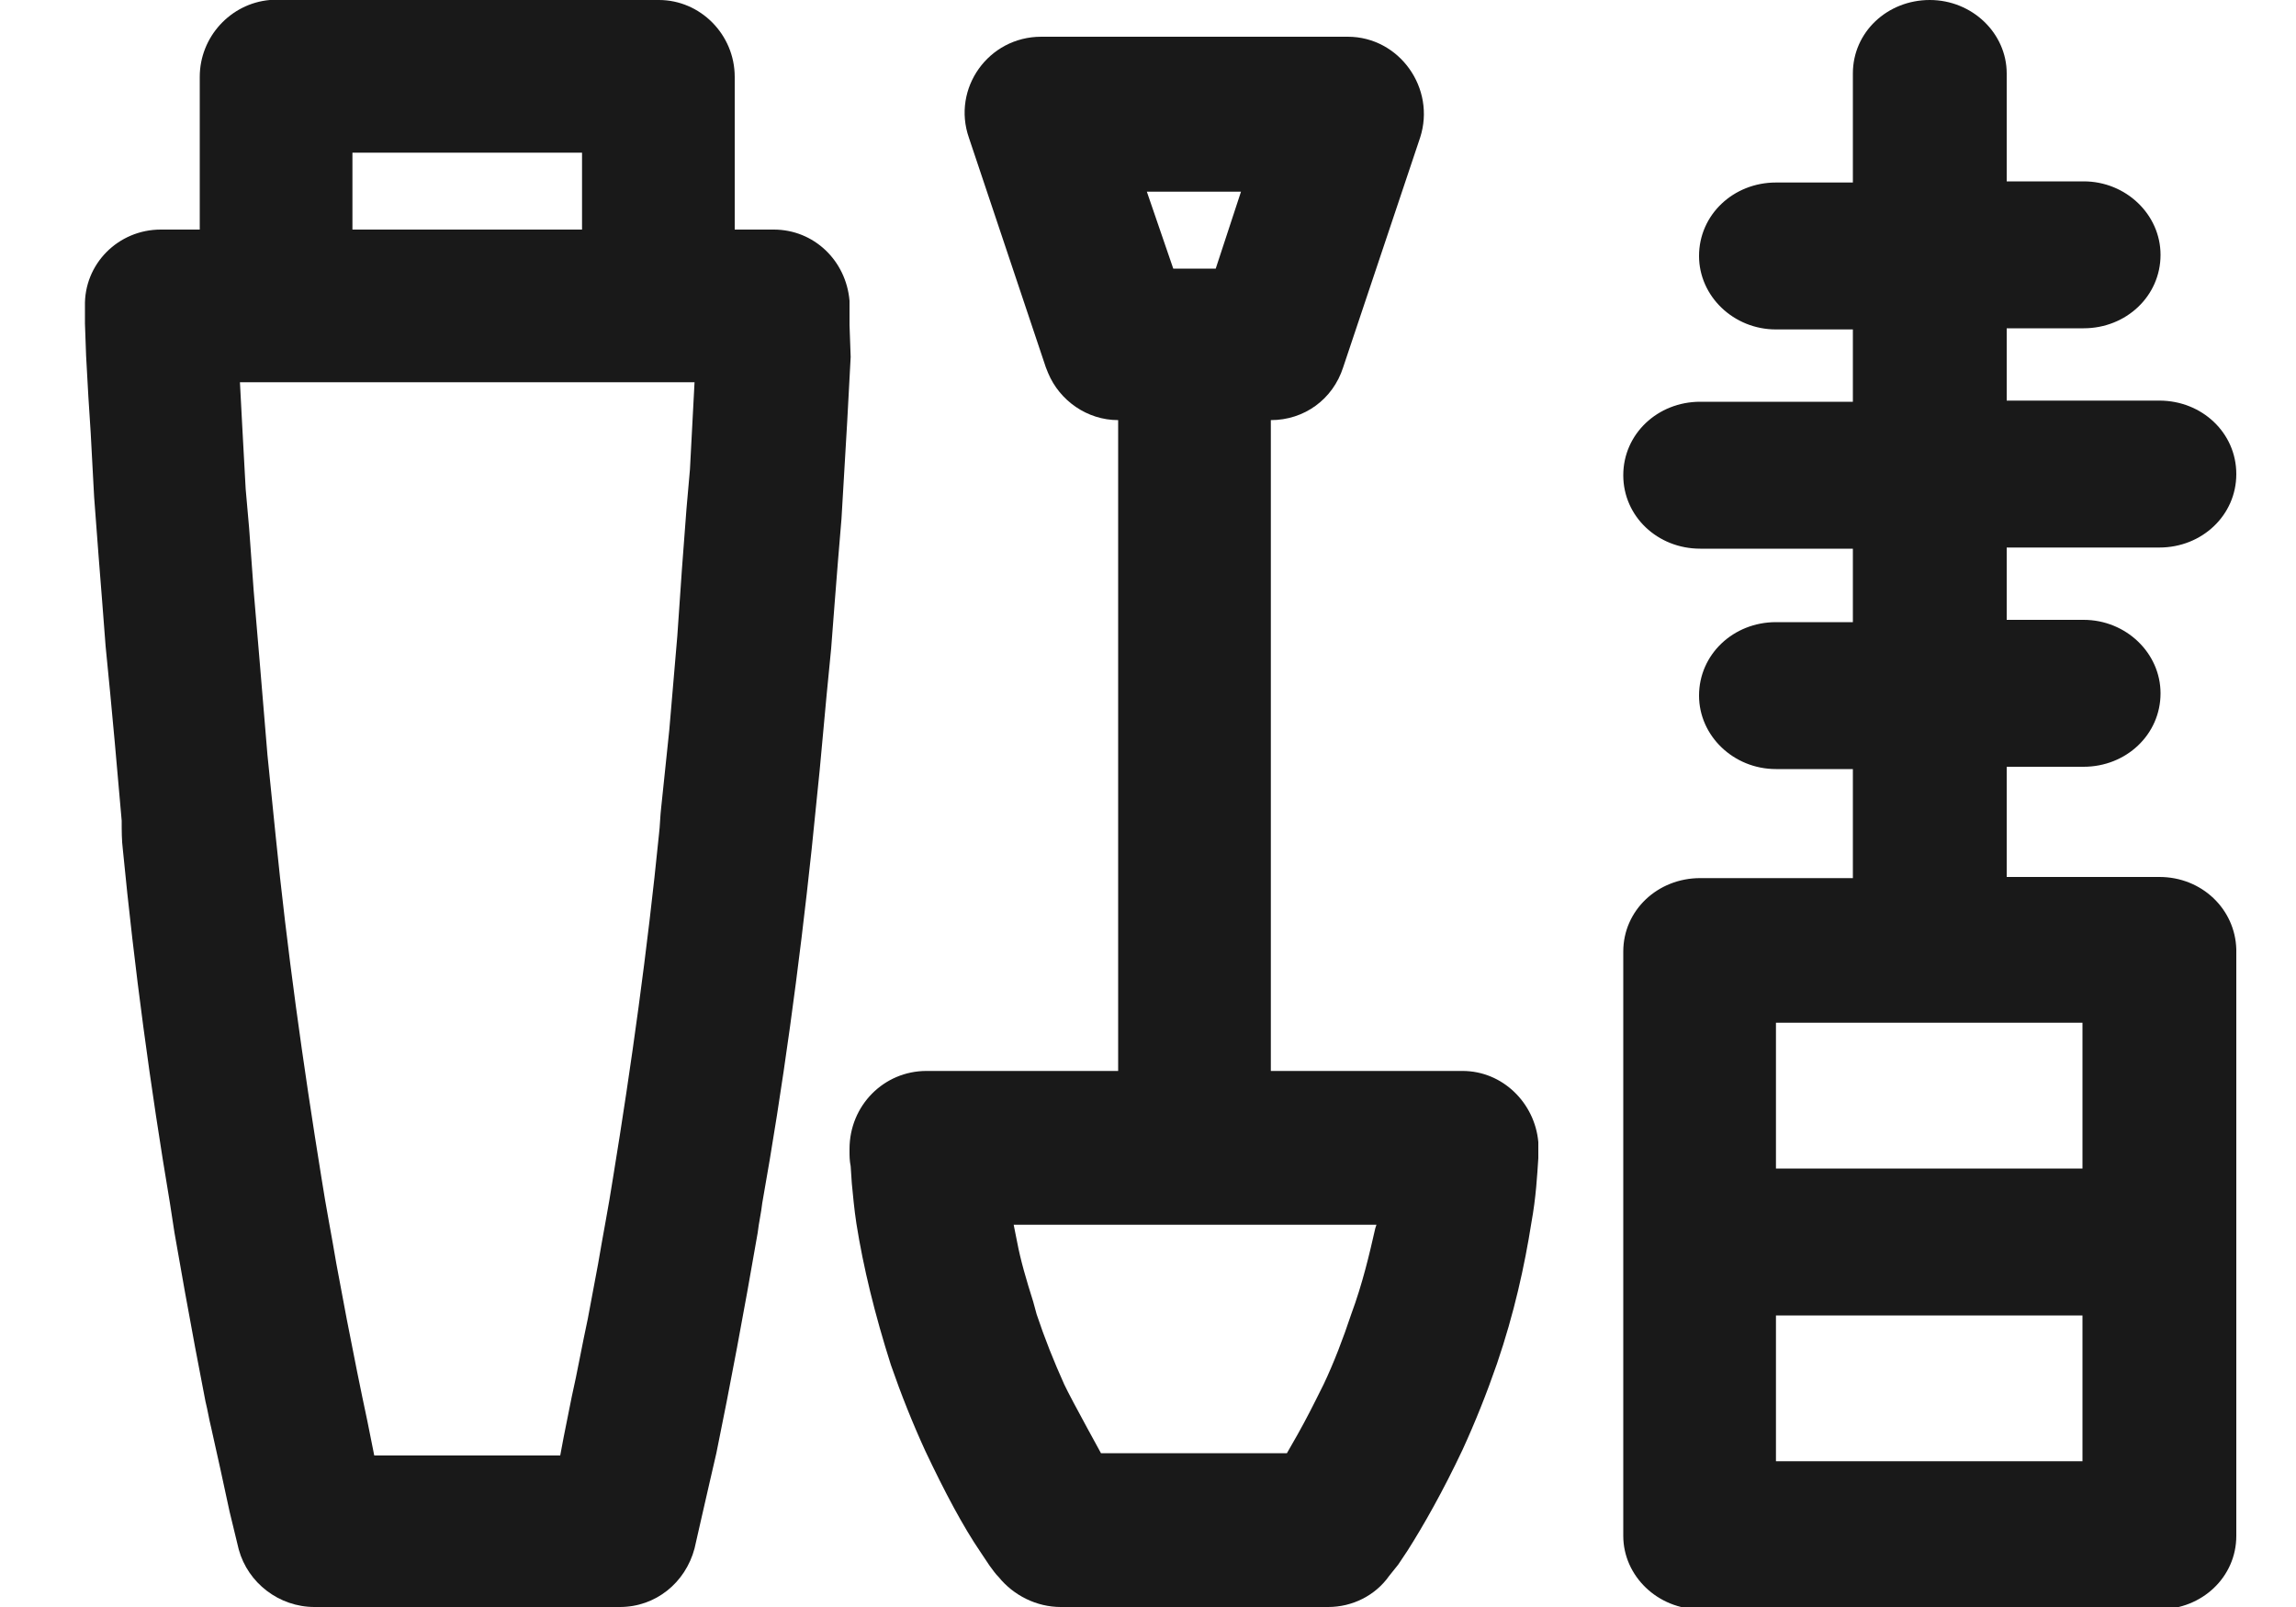
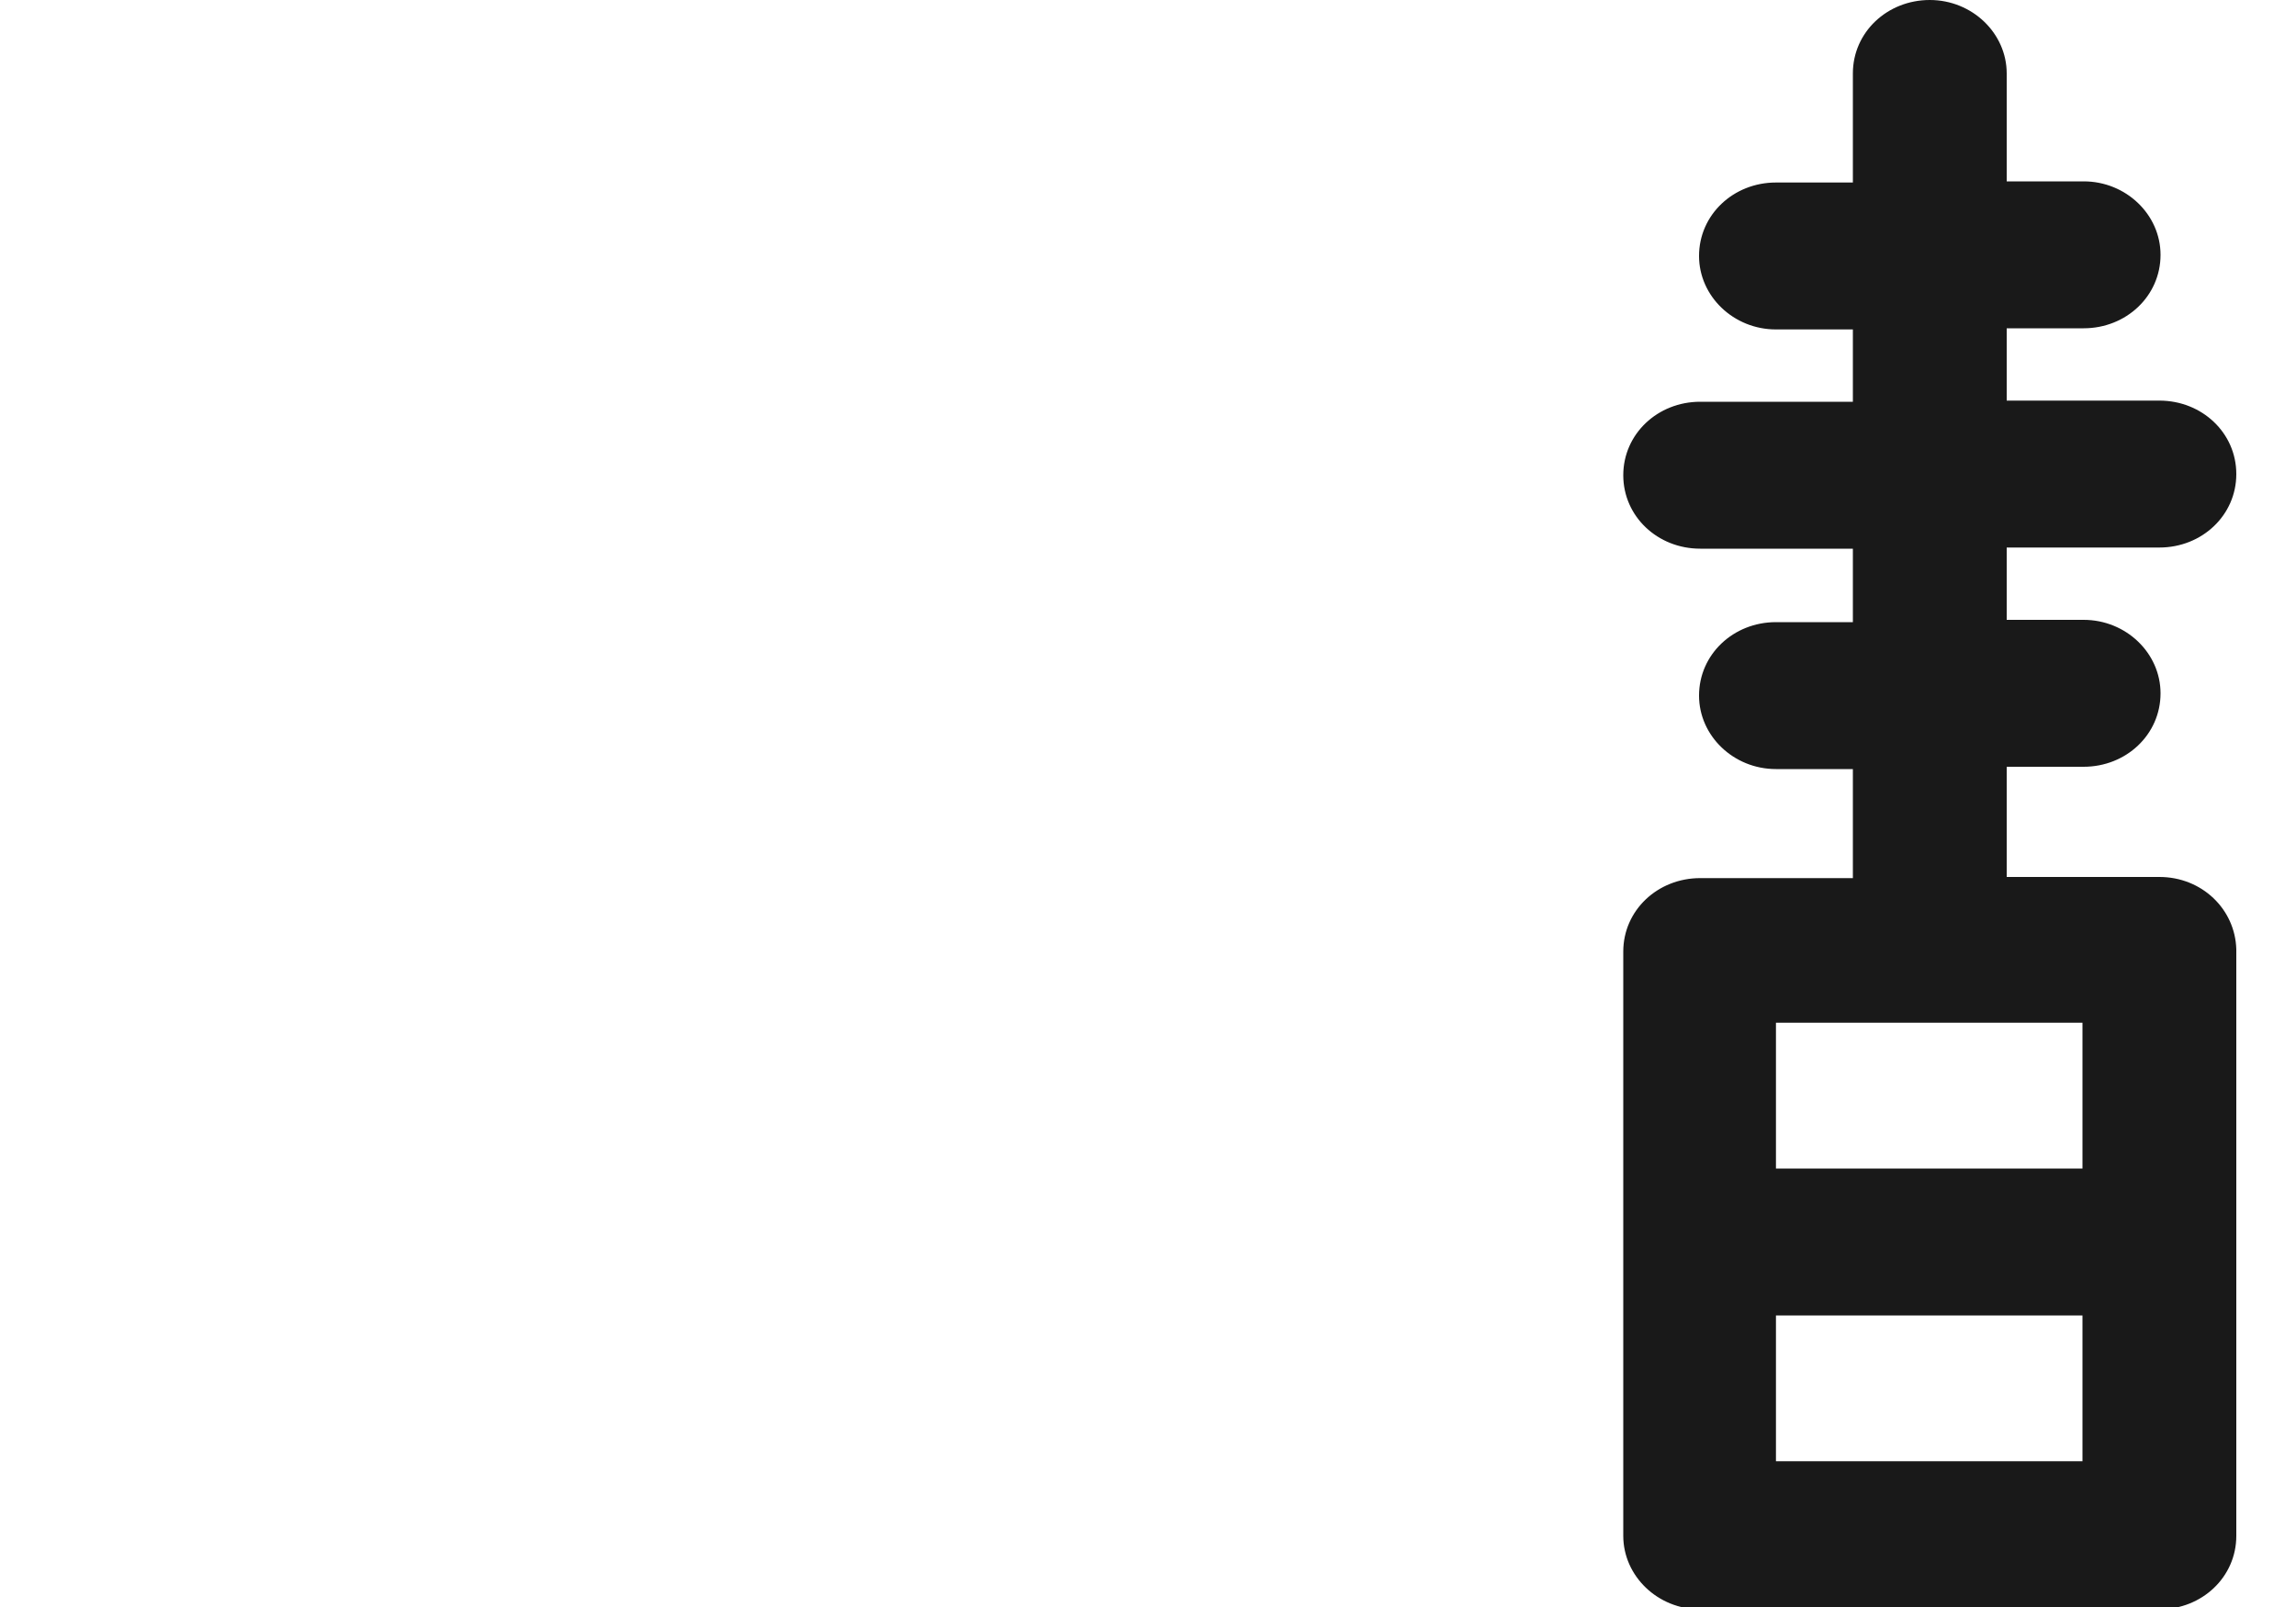
<svg xmlns="http://www.w3.org/2000/svg" version="1.1" id="Layer_1" x="0px" y="0px" viewBox="0 0 20 14" style="enable-background:new 0 0 20 14;" xml:space="preserve">
  <style type="text/css">
	.st0{fill-rule:evenodd;clip-rule:evenodd;fill:#191919;}
</style>
  <g>
-     <path class="st0" d="M6.74,2H6.4V0.67C6.4,0.3,6.1,0,5.74,0H2.4L2.35,0C2.01,0.03,1.74,0.32,1.74,0.67l0,1.33H1.4   C1.03,2,0.73,2.3,0.74,2.67l0,0.15l0.01,0.28l0.02,0.36l0.02,0.31l0.03,0.56l0.04,0.53l0.03,0.38l0.03,0.39l0.04,0.41l0.04,0.43   l0.06,0.68C1.06,7.24,1.06,7.32,1.07,7.4c0.1,1.03,0.24,2.07,0.41,3.08l0.04,0.26l0.09,0.51l0.09,0.49l0.09,0.47   c0.02,0.08,0.03,0.15,0.05,0.23l0.08,0.36l0.08,0.37l0.08,0.33C2.16,13.79,2.43,14,2.74,14H5.4c0.31,0,0.57-0.21,0.65-0.51   l0.05-0.22l0.08-0.35l0.06-0.26c0.03-0.15,0.06-0.3,0.09-0.45l0.09-0.47l0.09-0.49l0.09-0.51c0.01-0.09,0.03-0.17,0.04-0.26   C6.82,9.47,6.96,8.43,7.07,7.4l0.07-0.69l0.06-0.65l0.04-0.41l0.03-0.39l0.03-0.38l0.03-0.36l0.02-0.34l0.03-0.51l0.03-0.56   L7.4,2.83l0-0.16l0-0.05C7.37,2.27,7.09,2,6.74,2z M3.07,1.33h2V2h-2V1.33z M6.03,3.71L6.01,4.09L5.98,4.43L5.94,4.96L5.9,5.54   L5.83,6.36L5.76,7.03C5.75,7.11,5.75,7.19,5.74,7.27c-0.1,1-0.24,2.01-0.4,2.99c-0.04,0.26-0.09,0.51-0.13,0.75l-0.09,0.48   c-0.05,0.23-0.09,0.46-0.14,0.68l-0.07,0.35l-0.03,0.16H3.26L3.2,12.38c-0.06-0.28-0.12-0.58-0.18-0.89l-0.09-0.48   c-0.04-0.24-0.09-0.49-0.13-0.75C2.64,9.27,2.5,8.27,2.4,7.27L2.33,6.58L2.26,5.74L2.21,5.15L2.17,4.6L2.14,4.26L2.11,3.71   L2.09,3.33h3.96L6.03,3.71z" />
-     <path class="st0" d="M12.74,9.33h-1.67l0-5.67c0.29,0,0.54-0.18,0.63-0.46l0.67-2c0.14-0.43-0.18-0.88-0.63-0.88H9.07   c-0.46,0-0.78,0.45-0.63,0.88l0.67,2l0.02,0.05c0.1,0.24,0.34,0.41,0.61,0.41l0,5.67H8.07c-0.37,0-0.67,0.3-0.67,0.68l0,0.02   c0,0.04,0,0.08,0.01,0.13l0.01,0.15c0.01,0.1,0.02,0.22,0.04,0.35c0.06,0.38,0.16,0.79,0.3,1.23c0.09,0.26,0.19,0.51,0.3,0.75   c0.17,0.36,0.33,0.66,0.48,0.88l0.08,0.12c0.03,0.04,0.05,0.07,0.08,0.1C8.83,13.9,9.03,14,9.24,14h2.33c0.21,0,0.41-0.1,0.53-0.27   l0.08-0.1l0.08-0.12c0.14-0.22,0.31-0.52,0.48-0.88c0.11-0.24,0.21-0.49,0.3-0.75c0.15-0.44,0.24-0.85,0.3-1.23   c0.04-0.22,0.05-0.41,0.06-0.56l0-0.09l0-0.05C13.37,9.61,13.09,9.33,12.74,9.33z M10.81,1.67l-0.22,0.67h-0.37L9.99,1.67H10.81z    M11.98,10.7c-0.05,0.22-0.11,0.48-0.21,0.75c-0.07,0.21-0.15,0.42-0.24,0.61l-0.07,0.14c-0.07,0.14-0.14,0.27-0.21,0.39   l-0.04,0.07H9.59c0.04,0.07-0.26-0.47-0.32-0.6c-0.09-0.2-0.17-0.4-0.24-0.61L9,11.34c-0.06-0.19-0.11-0.36-0.14-0.52l-0.03-0.15   h3.16L11.98,10.7z" />
    <path class="st0" d="M18.81,7.64h-1.33V6.68h0.67c0.37,0,0.67-0.28,0.67-0.64c0-0.35-0.3-0.64-0.67-0.64h-0.67V4.77h1.33   c0.37,0,0.67-0.28,0.67-0.64s-0.3-0.64-0.67-0.64h-1.33V2.86h0.67c0.37,0,0.67-0.28,0.67-0.64c0-0.35-0.3-0.64-0.67-0.64h-0.67   V0.64c0-0.35-0.3-0.64-0.67-0.64s-0.67,0.28-0.67,0.64v0.95h-0.67c-0.37,0-0.67,0.28-0.67,0.64c0,0.35,0.3,0.64,0.67,0.64h0.67V3.5   h-1.33c-0.37,0-0.67,0.28-0.67,0.64s0.3,0.64,0.67,0.64h1.33v0.64h-0.67c-0.37,0-0.67,0.28-0.67,0.64c0,0.35,0.3,0.64,0.67,0.64   h0.67v0.95h-1.33c-0.37,0-0.67,0.28-0.67,0.64v5.09c0,0.35,0.3,0.64,0.67,0.64h4c0.37,0,0.67-0.28,0.67-0.64V8.27   C19.47,7.92,19.18,7.64,18.81,7.64z M18.14,12.73h-2.67v-1.27h2.67V12.73z M18.14,10.18h-2.67V8.91h2.67V10.18z" />
  </g>
</svg>